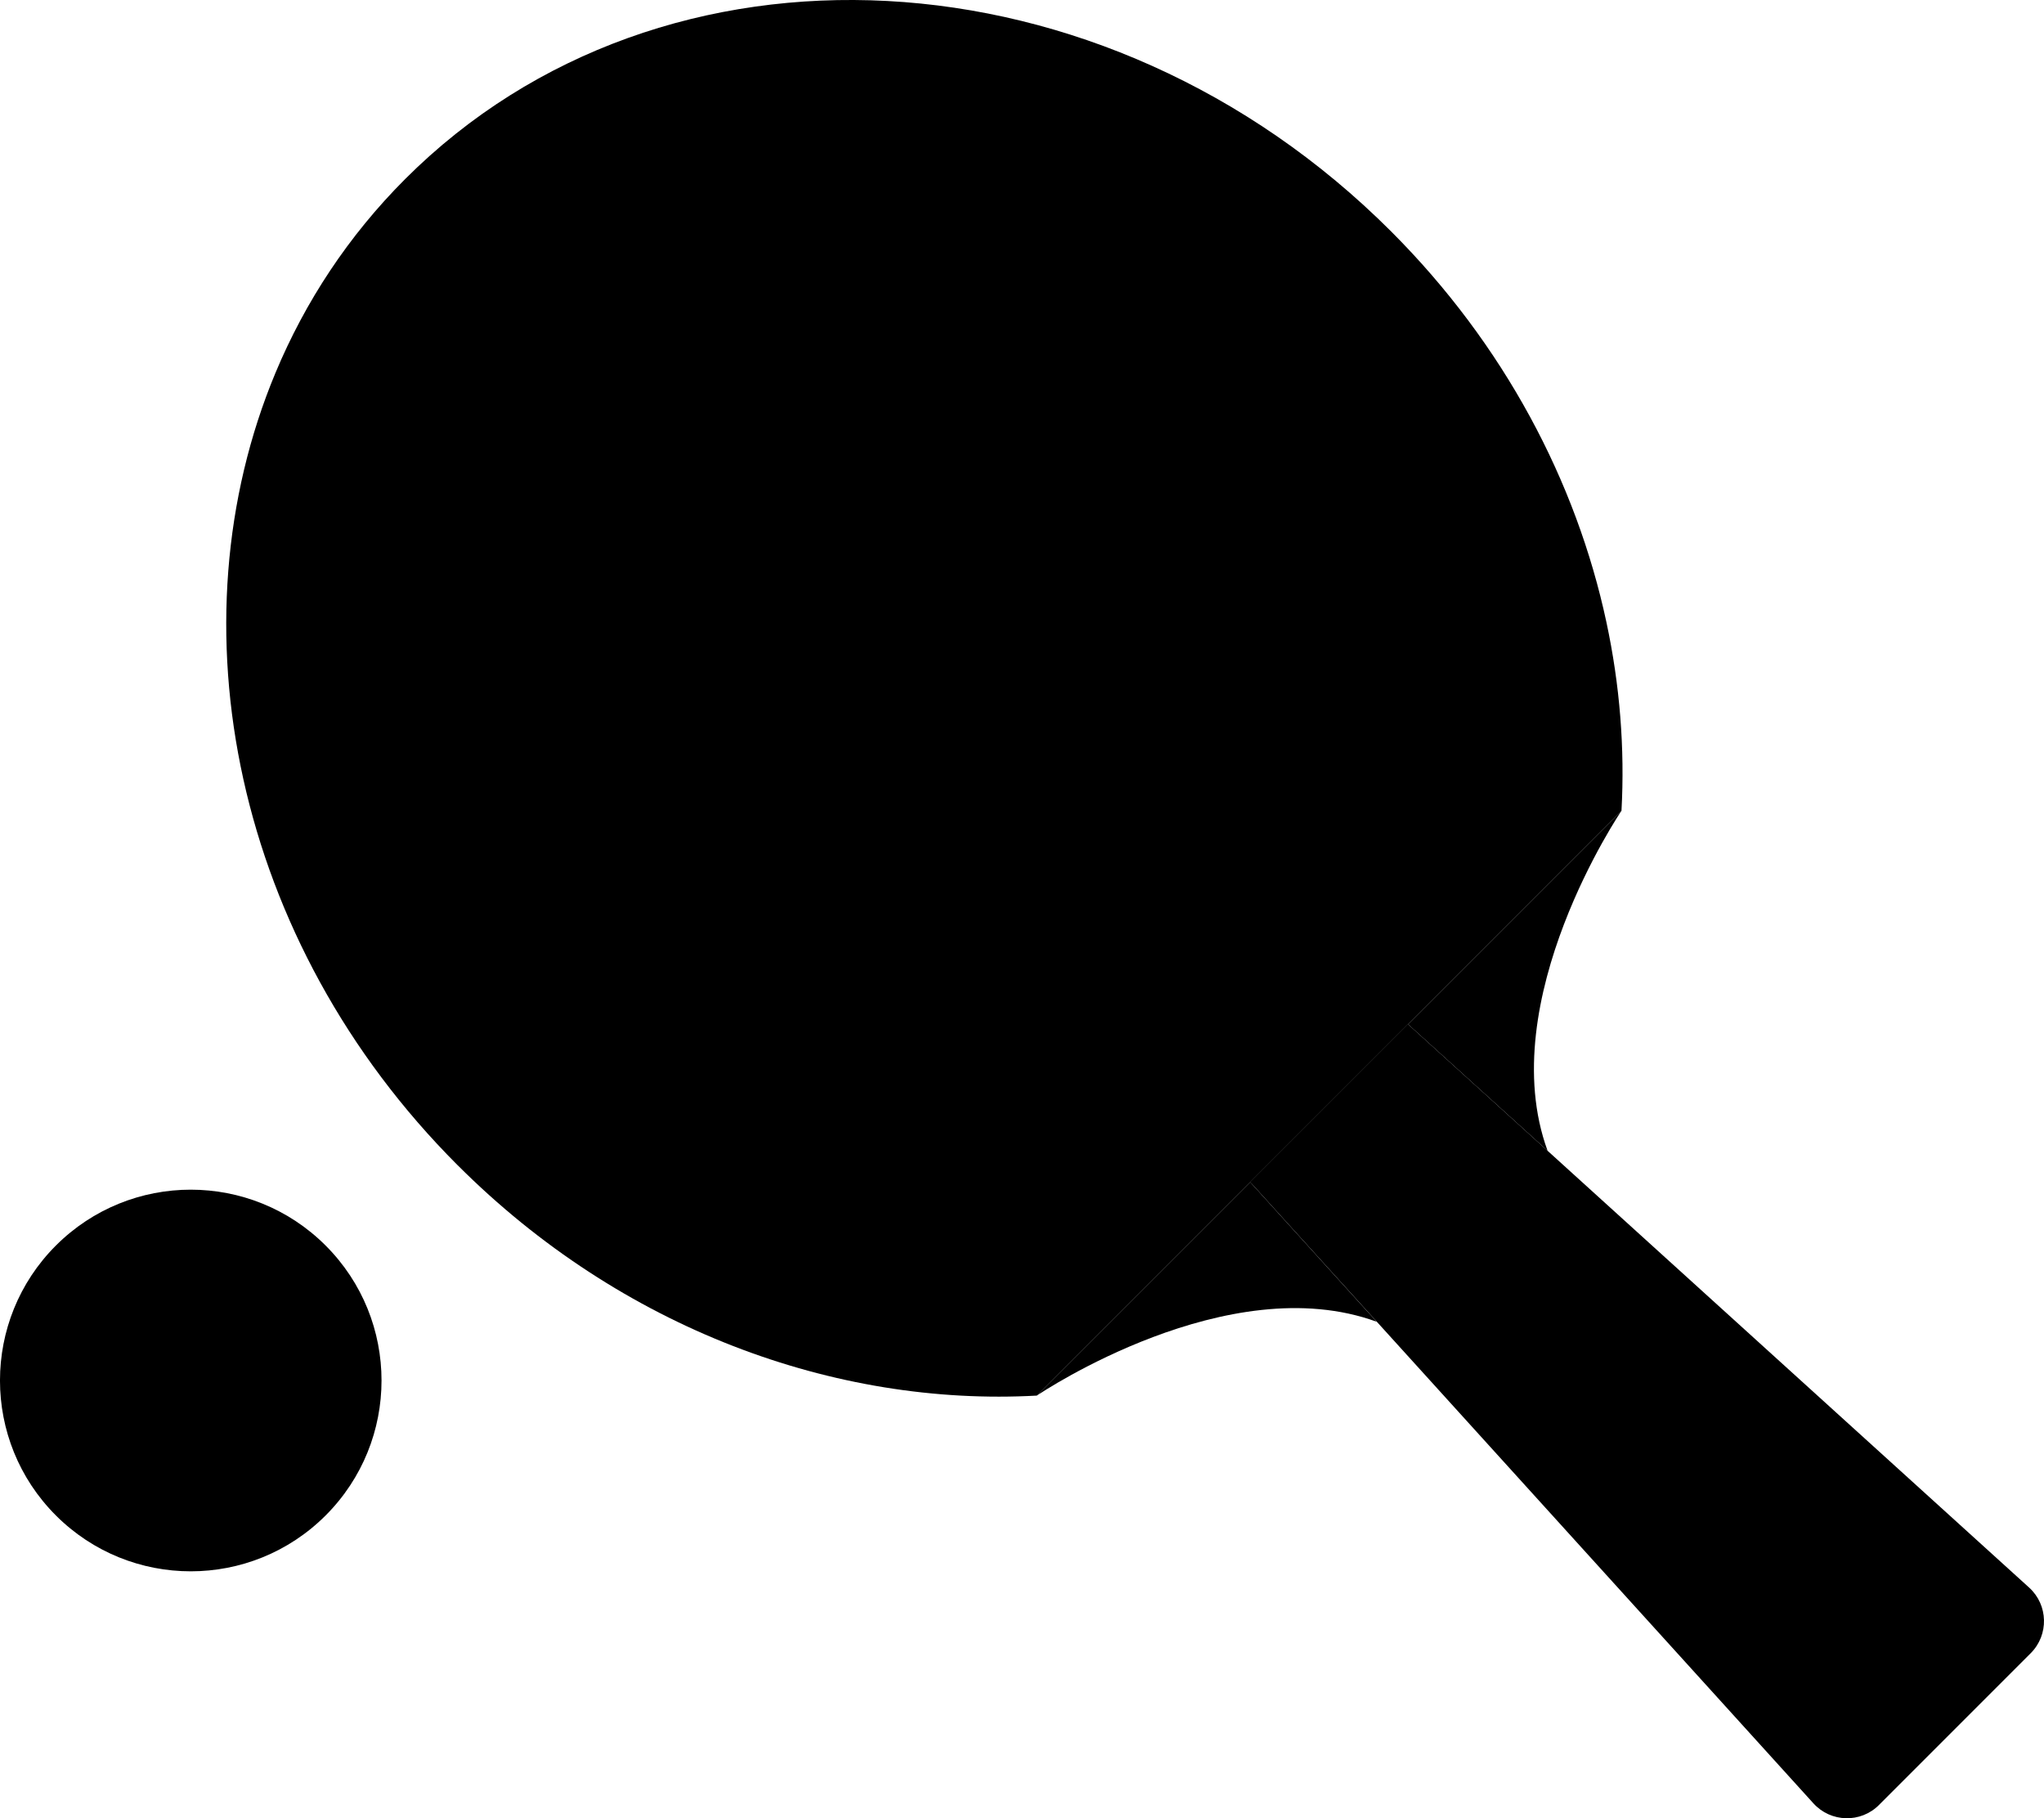
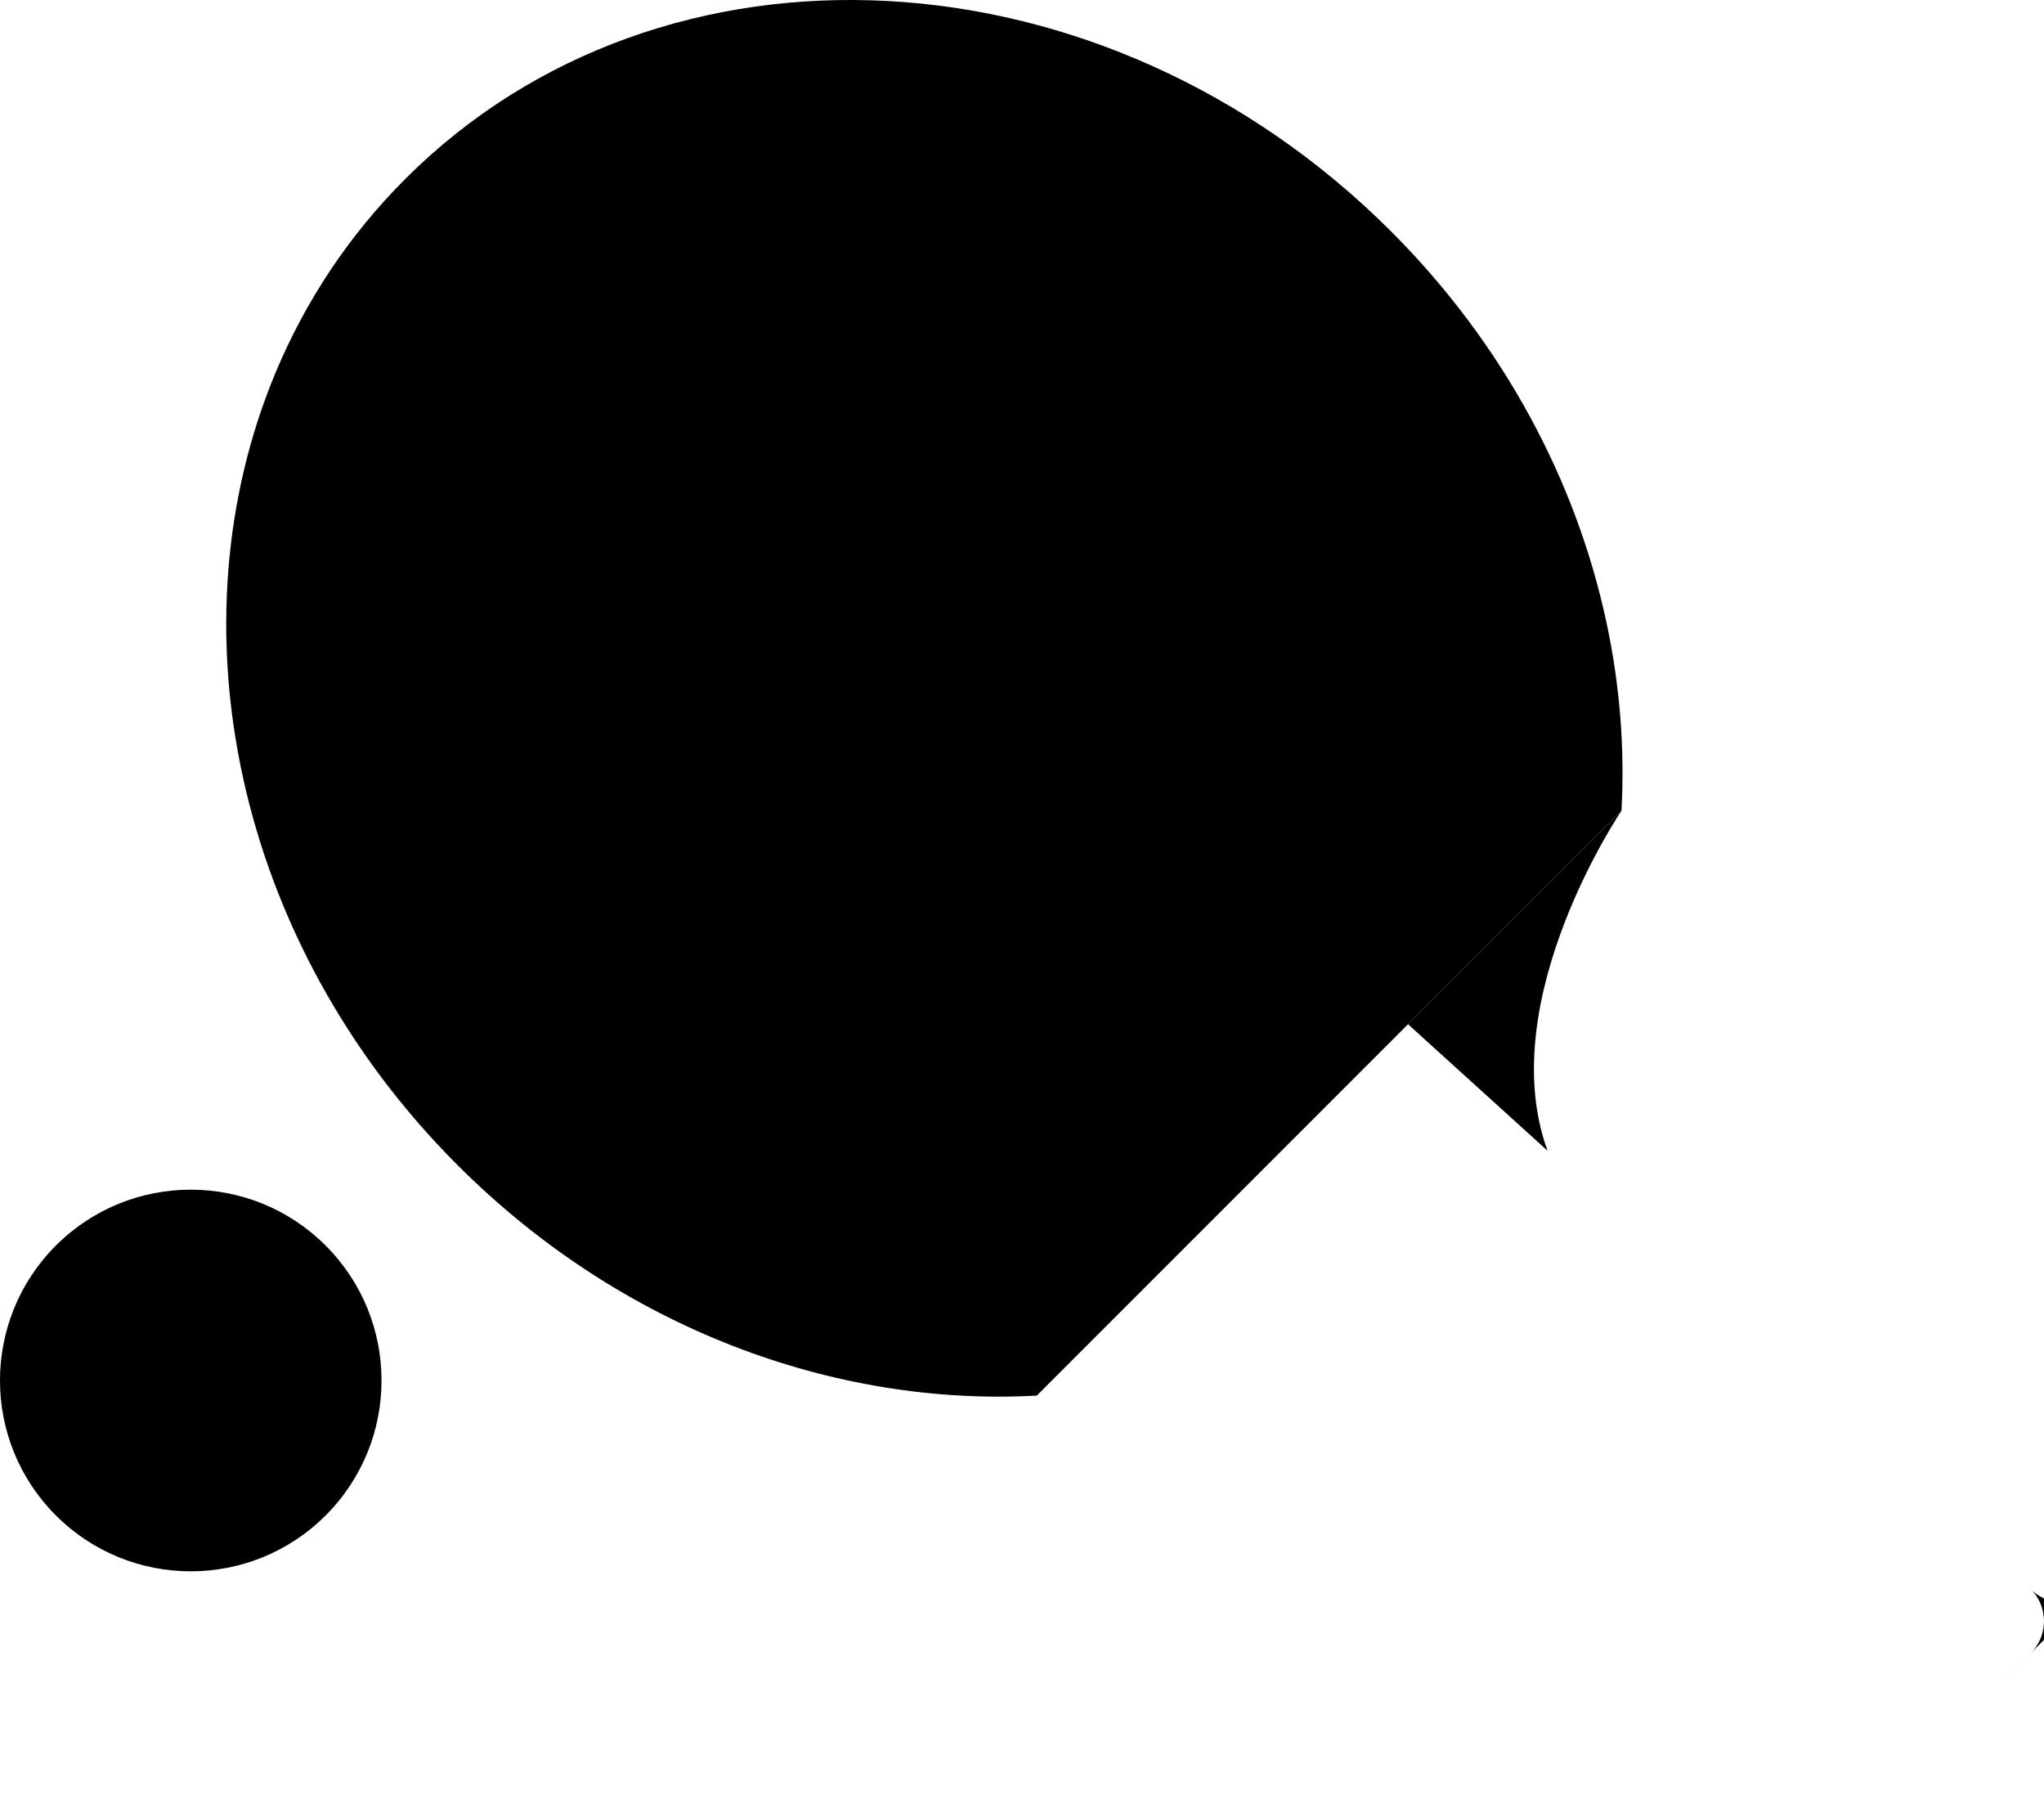
<svg xmlns="http://www.w3.org/2000/svg" id="Lag_2" data-name="Lag 2" viewBox="0 0 698.9 621.55">
  <g id="Layer_1" data-name="Layer 1">
    <g>
      <circle cx="65.23" cy="471.91" r="65.23" transform="translate(-314.59 184.34) rotate(-45)" />
-       <path d="m642.47,617.01l51.9-51.9c6.25-6.25,6-16.48-.56-22.42l-164.65-149.31-9.68-8.78-38.02-34.47-53.97,53.97,34.48,38.02,8.78,9.68,149.31,164.66c5.95,6.56,16.17,6.81,22.42.55Z" />
+       <path d="m642.47,617.01l51.9-51.9c6.25-6.25,6-16.48-.56-22.42c5.95,6.56,16.17,6.81,22.42.55Z" />
      <path d="m156.48,398.31c55.95,55.95,129.12,82.58,198.03,78.76l199.92-199.92c1.17-21.3-.55-42.98-5.15-64.45-10.29-48.03-34.95-94.92-73.61-133.58C377.63-18.92,226.7-26.95,138.55,61.19c-19.41,19.41-34.16,41.88-44.31,66.15h0c-35.93,85.92-14.21,194.53,62.23,270.97Z" />
      <path d="m481.45,350.13l38.03,34.47,9.68,8.78c-18.79-51.38,25.27-116.23,25.27-116.23l-72.98,72.98Z" />
-       <path d="m354.51,477.07h0c1.72-1.15,65.51-43.78,116.2-25.25l.02-.02-8.78-9.68-34.47-38.03-72.97,72.97Z" />
-       <path d="m427.49,404.1c14.94,10.82,36.09,9.38,49.72-4.25,13.62-13.62,15.07-34.78,4.25-49.72l-53.97,53.97Z" />
    </g>
  </g>
</svg>